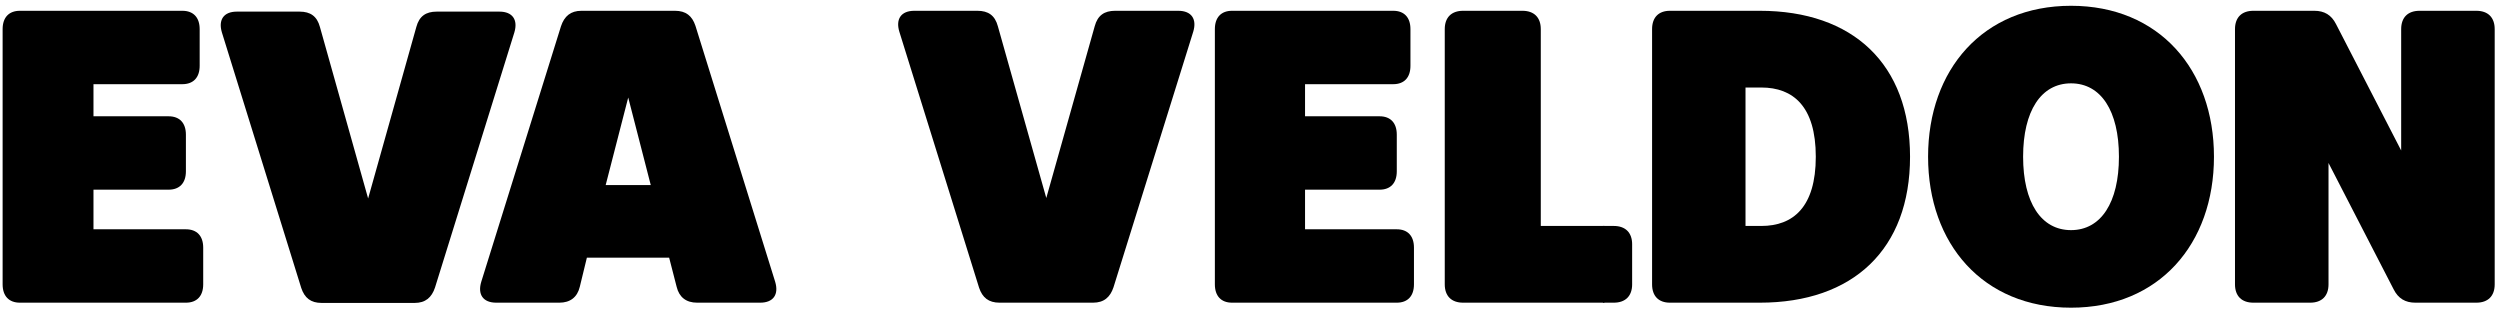
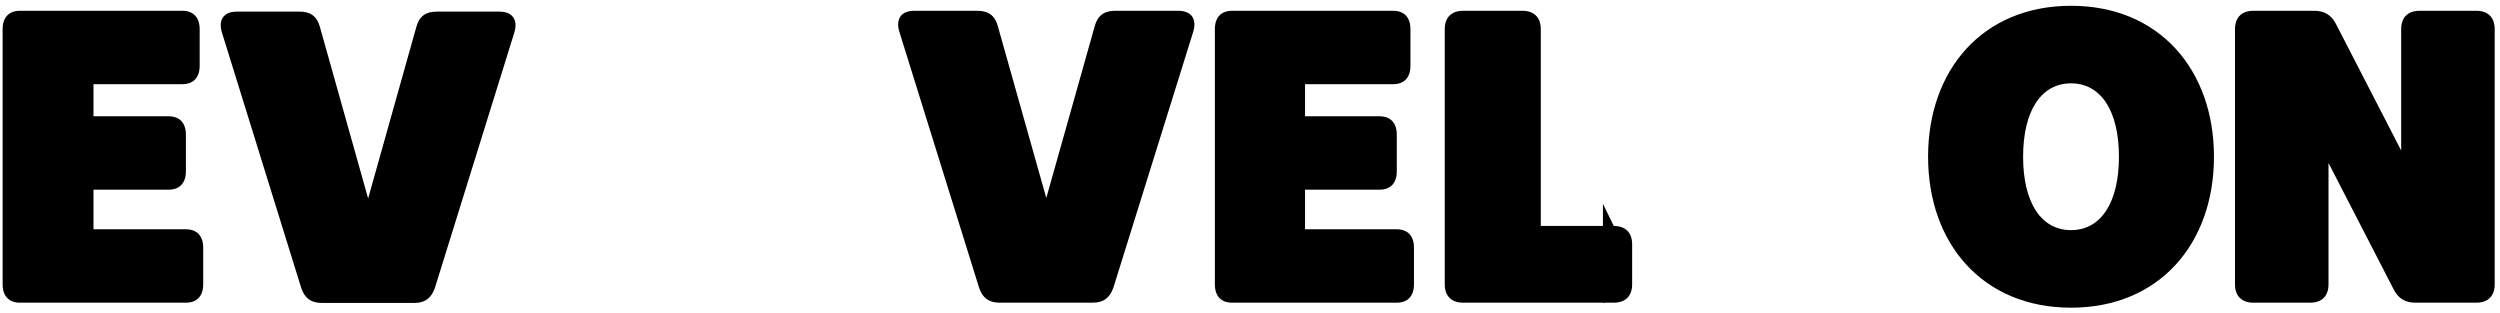
<svg xmlns="http://www.w3.org/2000/svg" width="100%" height="100%" viewBox="0 0 959 120" version="1.1" xml:space="preserve" style="fill-rule:evenodd;clip-rule:evenodd;stroke-linejoin:round;stroke-miterlimit:2;">
  <g id="ArtBoard1" transform="matrix(1,0,0,1,0.439,1.354)">
-     <rect x="-0.439" y="-1.354" width="958.468" height="119.909" style="fill:none;" />
    <g transform="matrix(0.674,0,0,0.159,-9.328,190.763)">
      <g>
        <g transform="matrix(0.942,0,0,1,-0.541,-1212.43)">
          <path d="M16.159,74.444L16.159,690.12C16.159,718.288 19.961,734.385 26.614,734.385L126.894,734.385C133.547,734.385 137.349,718.288 137.349,690.12L137.349,601.592C137.349,573.424 133.547,557.327 126.894,557.327L71.051,557.327L71.051,461.757L116.438,461.757C123.092,461.757 126.894,445.661 126.894,417.493L126.894,328.964C126.894,300.796 123.092,284.7 116.438,284.7L71.051,284.7L71.051,207.237L124.755,207.237C131.409,207.237 135.211,191.141 135.211,162.973L135.211,74.444C135.211,46.276 131.409,30.18 124.755,30.18L26.614,30.18C19.961,30.18 16.159,46.276 16.159,74.444Z" style="fill-rule:nonzero;" />
        </g>
        <g transform="matrix(0.995,0,0,0.998,-14.919,-1210.37)">
          <path d="M266.382,67.402L238.817,481.877L211.252,67.402C209.589,41.246 205.787,30.18 199.608,30.18L163.726,30.18C156.122,30.18 153.033,50.3 155.172,80.48L200.559,698.168C202.46,722.312 206.024,734.385 212.203,734.385L265.431,734.385C271.61,734.385 275.174,721.306 277.075,697.162L322.462,80.48C324.601,50.3 321.512,30.18 313.908,30.18L278.026,30.18C271.847,30.18 268.045,41.246 266.382,67.402Z" style="fill-rule:nonzero;" />
        </g>
        <g transform="matrix(1,0,0,1,-35.613,-1212.43)">
-           <path d="M429.633,625.736L433.91,696.156C435.336,721.306 439.376,734.385 445.554,734.385L481.436,734.385C489.04,734.385 492.129,714.264 489.991,684.084L444.604,66.396C442.703,42.252 439.138,30.18 432.96,30.18L379.731,30.18C373.553,30.18 369.988,43.258 368.087,67.402L322.7,684.084C320.561,714.264 323.65,734.385 331.255,734.385L367.137,734.385C373.315,734.385 377.355,721.306 378.78,696.156L382.82,625.736L429.633,625.736ZM393.513,450.691L406.345,239.429L419.177,450.691L393.513,450.691Z" style="fill-rule:nonzero;" />
-         </g>
+           </g>
        <g transform="matrix(1,0,0,1,-51.936,-1212.43)">
          <path d="M688.173,67.402L660.608,481.877L633.043,67.402C631.38,41.246 627.578,30.18 621.399,30.18L585.517,30.18C577.913,30.18 574.824,50.3 576.963,80.48L622.35,698.168C624.251,722.312 627.815,734.385 633.994,734.385L687.223,734.385C693.401,734.385 696.965,721.306 698.866,697.162L744.254,80.48C746.392,50.3 743.303,30.18 735.699,30.18L699.817,30.18C693.639,30.18 689.837,41.246 688.173,67.402Z" style="fill-rule:nonzero;" />
        </g>
        <g transform="matrix(0.935,0,0,1,-13.701,-1212.43)">
          <path d="M768.254,74.444L768.254,690.12C768.254,718.288 772.056,734.385 778.71,734.385L878.989,734.385C885.643,734.385 889.445,718.288 889.445,690.12L889.445,601.592C889.445,573.424 885.643,557.327 878.989,557.327L823.146,557.327L823.146,461.757L868.533,461.757C875.187,461.757 878.989,445.661 878.989,417.493L878.989,328.964C878.989,300.796 875.187,284.7 868.533,284.7L823.146,284.7L823.146,207.237L876.85,207.237C883.504,207.237 887.306,191.141 887.306,162.973L887.306,74.444C887.306,46.276 883.504,30.18 876.85,30.18L778.71,30.18C772.056,30.18 768.254,46.276 768.254,74.444Z" style="fill-rule:nonzero;" />
        </g>
        <g transform="matrix(1,0,0,1,-22.258,-1212.43)">
          <g transform="matrix(1,0,0,1,-57.871,0)">
            <g>
              <clipPath id="_clip1">
                <rect x="915.584" y="30.18" width="90.874" height="704.204" />
              </clipPath>
              <g clip-path="url(#_clip1)">
                <path d="M915.584,74.444L915.584,690.12C915.584,718.288 919.386,734.385 926.04,734.385L1025.13,734.385C1031.78,734.385 1035.59,718.288 1035.59,690.12L1035.59,593.544C1035.59,565.375 1031.78,549.279 1025.13,549.279L970.239,549.279L970.239,74.444C970.239,46.276 966.436,30.18 959.783,30.18L926.04,30.18C919.386,30.18 915.584,46.276 915.584,74.444Z" style="fill-rule:nonzero;" />
              </g>
            </g>
          </g>
          <g transform="matrix(1,0,0,1,-71.226,0)">
            <g>
              <clipPath id="_clip2">
                <rect x="1018.97" y="30.18" width="16.617" height="704.204" />
              </clipPath>
              <g clip-path="url(#_clip2)">
-                 <path d="M915.584,74.444L915.584,690.12C915.584,718.288 919.386,734.385 926.04,734.385L1025.13,734.385C1031.78,734.385 1035.59,718.288 1035.59,690.12L1035.59,593.544C1035.59,565.375 1031.78,549.279 1025.13,549.279L970.239,549.279L970.239,74.444C970.239,46.276 966.436,30.18 959.783,30.18L926.04,30.18C919.386,30.18 915.584,46.276 915.584,74.444Z" style="fill-rule:nonzero;" />
+                 <path d="M915.584,74.444L915.584,690.12C915.584,718.288 919.386,734.385 926.04,734.385L1025.13,734.385C1031.78,734.385 1035.59,718.288 1035.59,690.12L1035.59,593.544C1035.59,565.375 1031.78,549.279 1025.13,549.279L970.239,74.444C970.239,46.276 966.436,30.18 959.783,30.18L926.04,30.18C919.386,30.18 915.584,46.276 915.584,74.444Z" style="fill-rule:nonzero;" />
              </g>
            </g>
          </g>
        </g>
        <g transform="matrix(0.973,0,0,1,-73.83,-1212.43)">
-           <path d="M1206.68,382.282C1206.68,158.949 1173.41,30.18 1118.76,30.18L1066.24,30.18C1059.59,30.18 1055.79,46.276 1055.79,74.444L1055.79,690.12C1055.79,718.288 1059.59,734.385 1066.24,734.385L1118.76,734.385C1173.41,734.385 1206.68,605.616 1206.68,382.282ZM1110.44,549.279L1110.44,215.285L1119.71,215.285C1138.24,215.285 1151.55,260.556 1151.55,382.282C1151.55,504.009 1138.24,549.279 1119.71,549.279L1110.44,549.279Z" style="fill-rule:nonzero;" />
-         </g>
+           </g>
        <g transform="matrix(0.981,0,0,1,-90.935,-1212.43)">
          <path d="M1224.74,382.282C1224.74,592.538 1256.58,746.457 1307.67,746.457C1358.76,746.457 1390.6,592.538 1390.6,382.282C1390.6,172.027 1358.76,18.108 1307.67,18.108C1256.58,18.108 1224.74,172.027 1224.74,382.282ZM1279.87,382.282C1279.87,271.622 1290.33,205.225 1307.67,205.225C1325.02,205.225 1335.47,271.622 1335.47,382.282C1335.47,492.943 1325.02,559.339 1307.67,559.339C1290.33,559.339 1279.87,492.943 1279.87,382.282Z" style="fill-rule:nonzero;" />
        </g>
        <g transform="matrix(1,0,0,1,-130.581,-1212.43)">
          <path d="M1415.79,74.444L1415.79,690.12C1415.79,718.288 1419.6,734.385 1426.25,734.385L1458.57,734.385C1465.22,734.385 1469.02,718.288 1469.02,690.12L1469.02,397.372L1506.09,702.192C1508.7,724.324 1512.75,734.385 1518.45,734.385L1553.14,734.385C1559.8,734.385 1563.6,718.288 1563.6,690.12L1563.6,74.444C1563.6,46.276 1559.8,30.18 1553.14,30.18L1520.83,30.18C1514.17,30.18 1510.37,46.276 1510.37,74.444L1510.37,367.192L1473.3,62.372C1470.68,40.24 1466.64,30.18 1460.94,30.18L1426.25,30.18C1419.6,30.18 1415.79,46.276 1415.79,74.444Z" style="fill-rule:nonzero;" />
        </g>
      </g>
    </g>
  </g>
</svg>